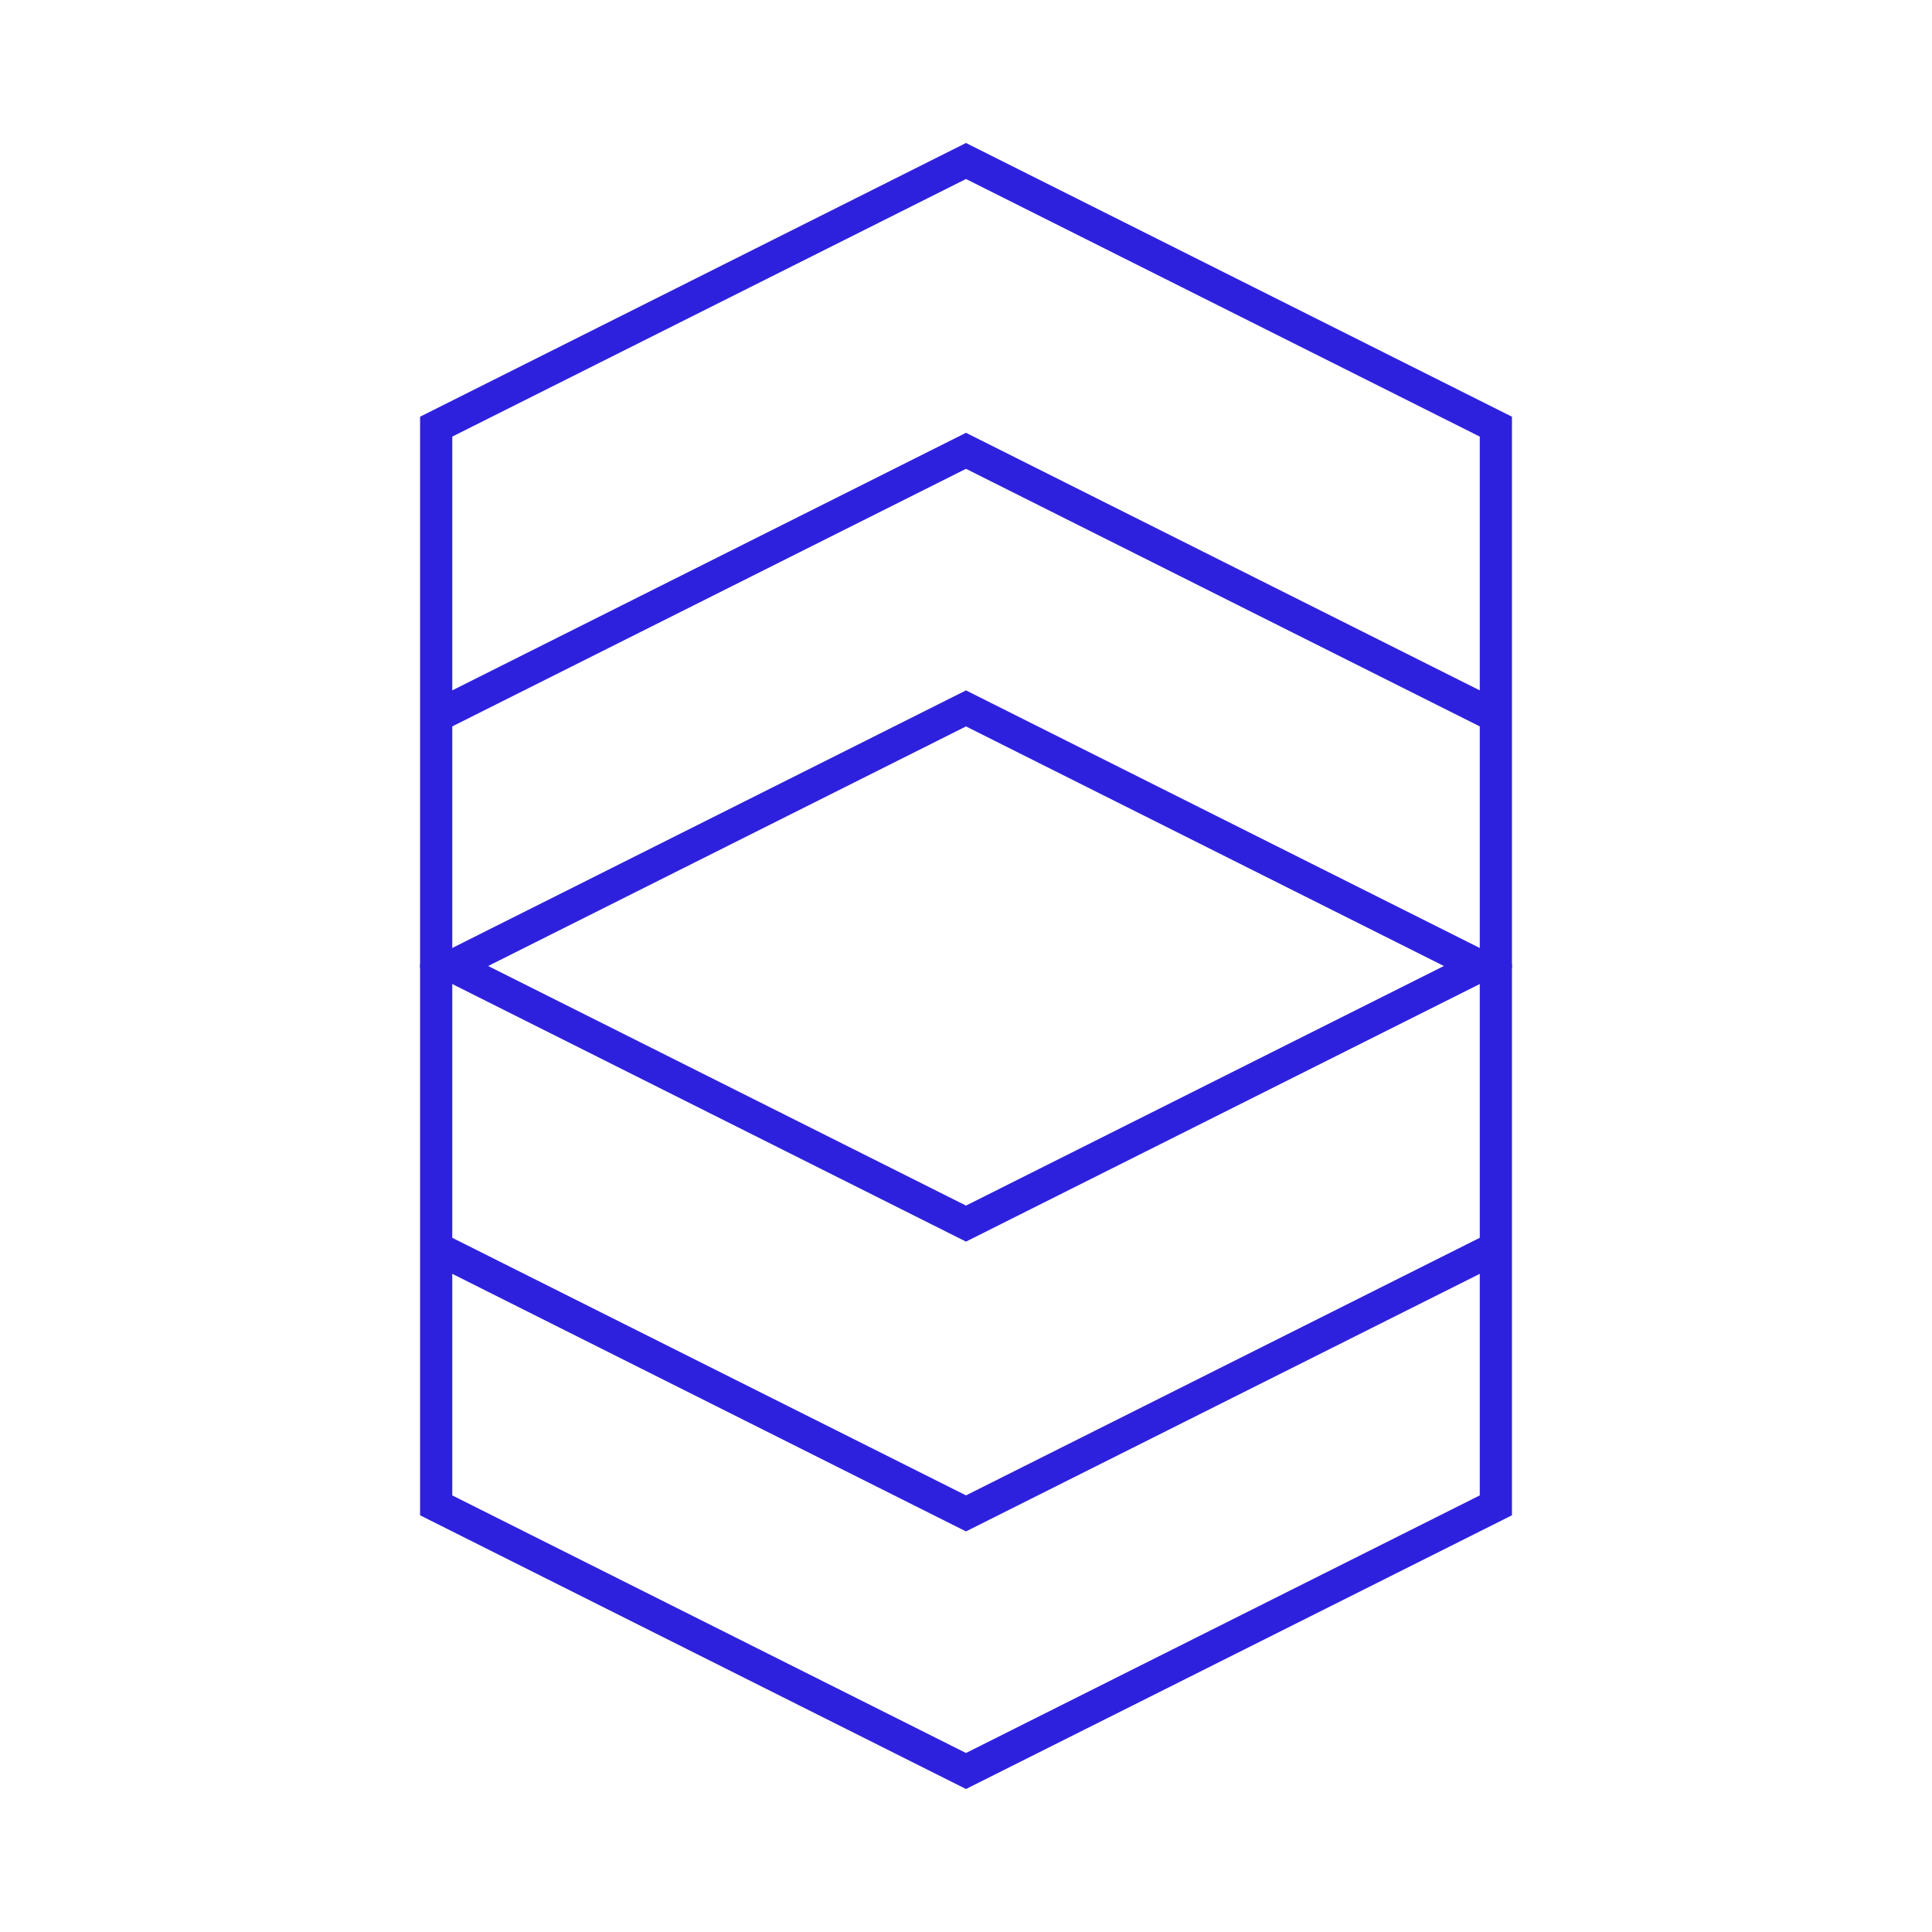
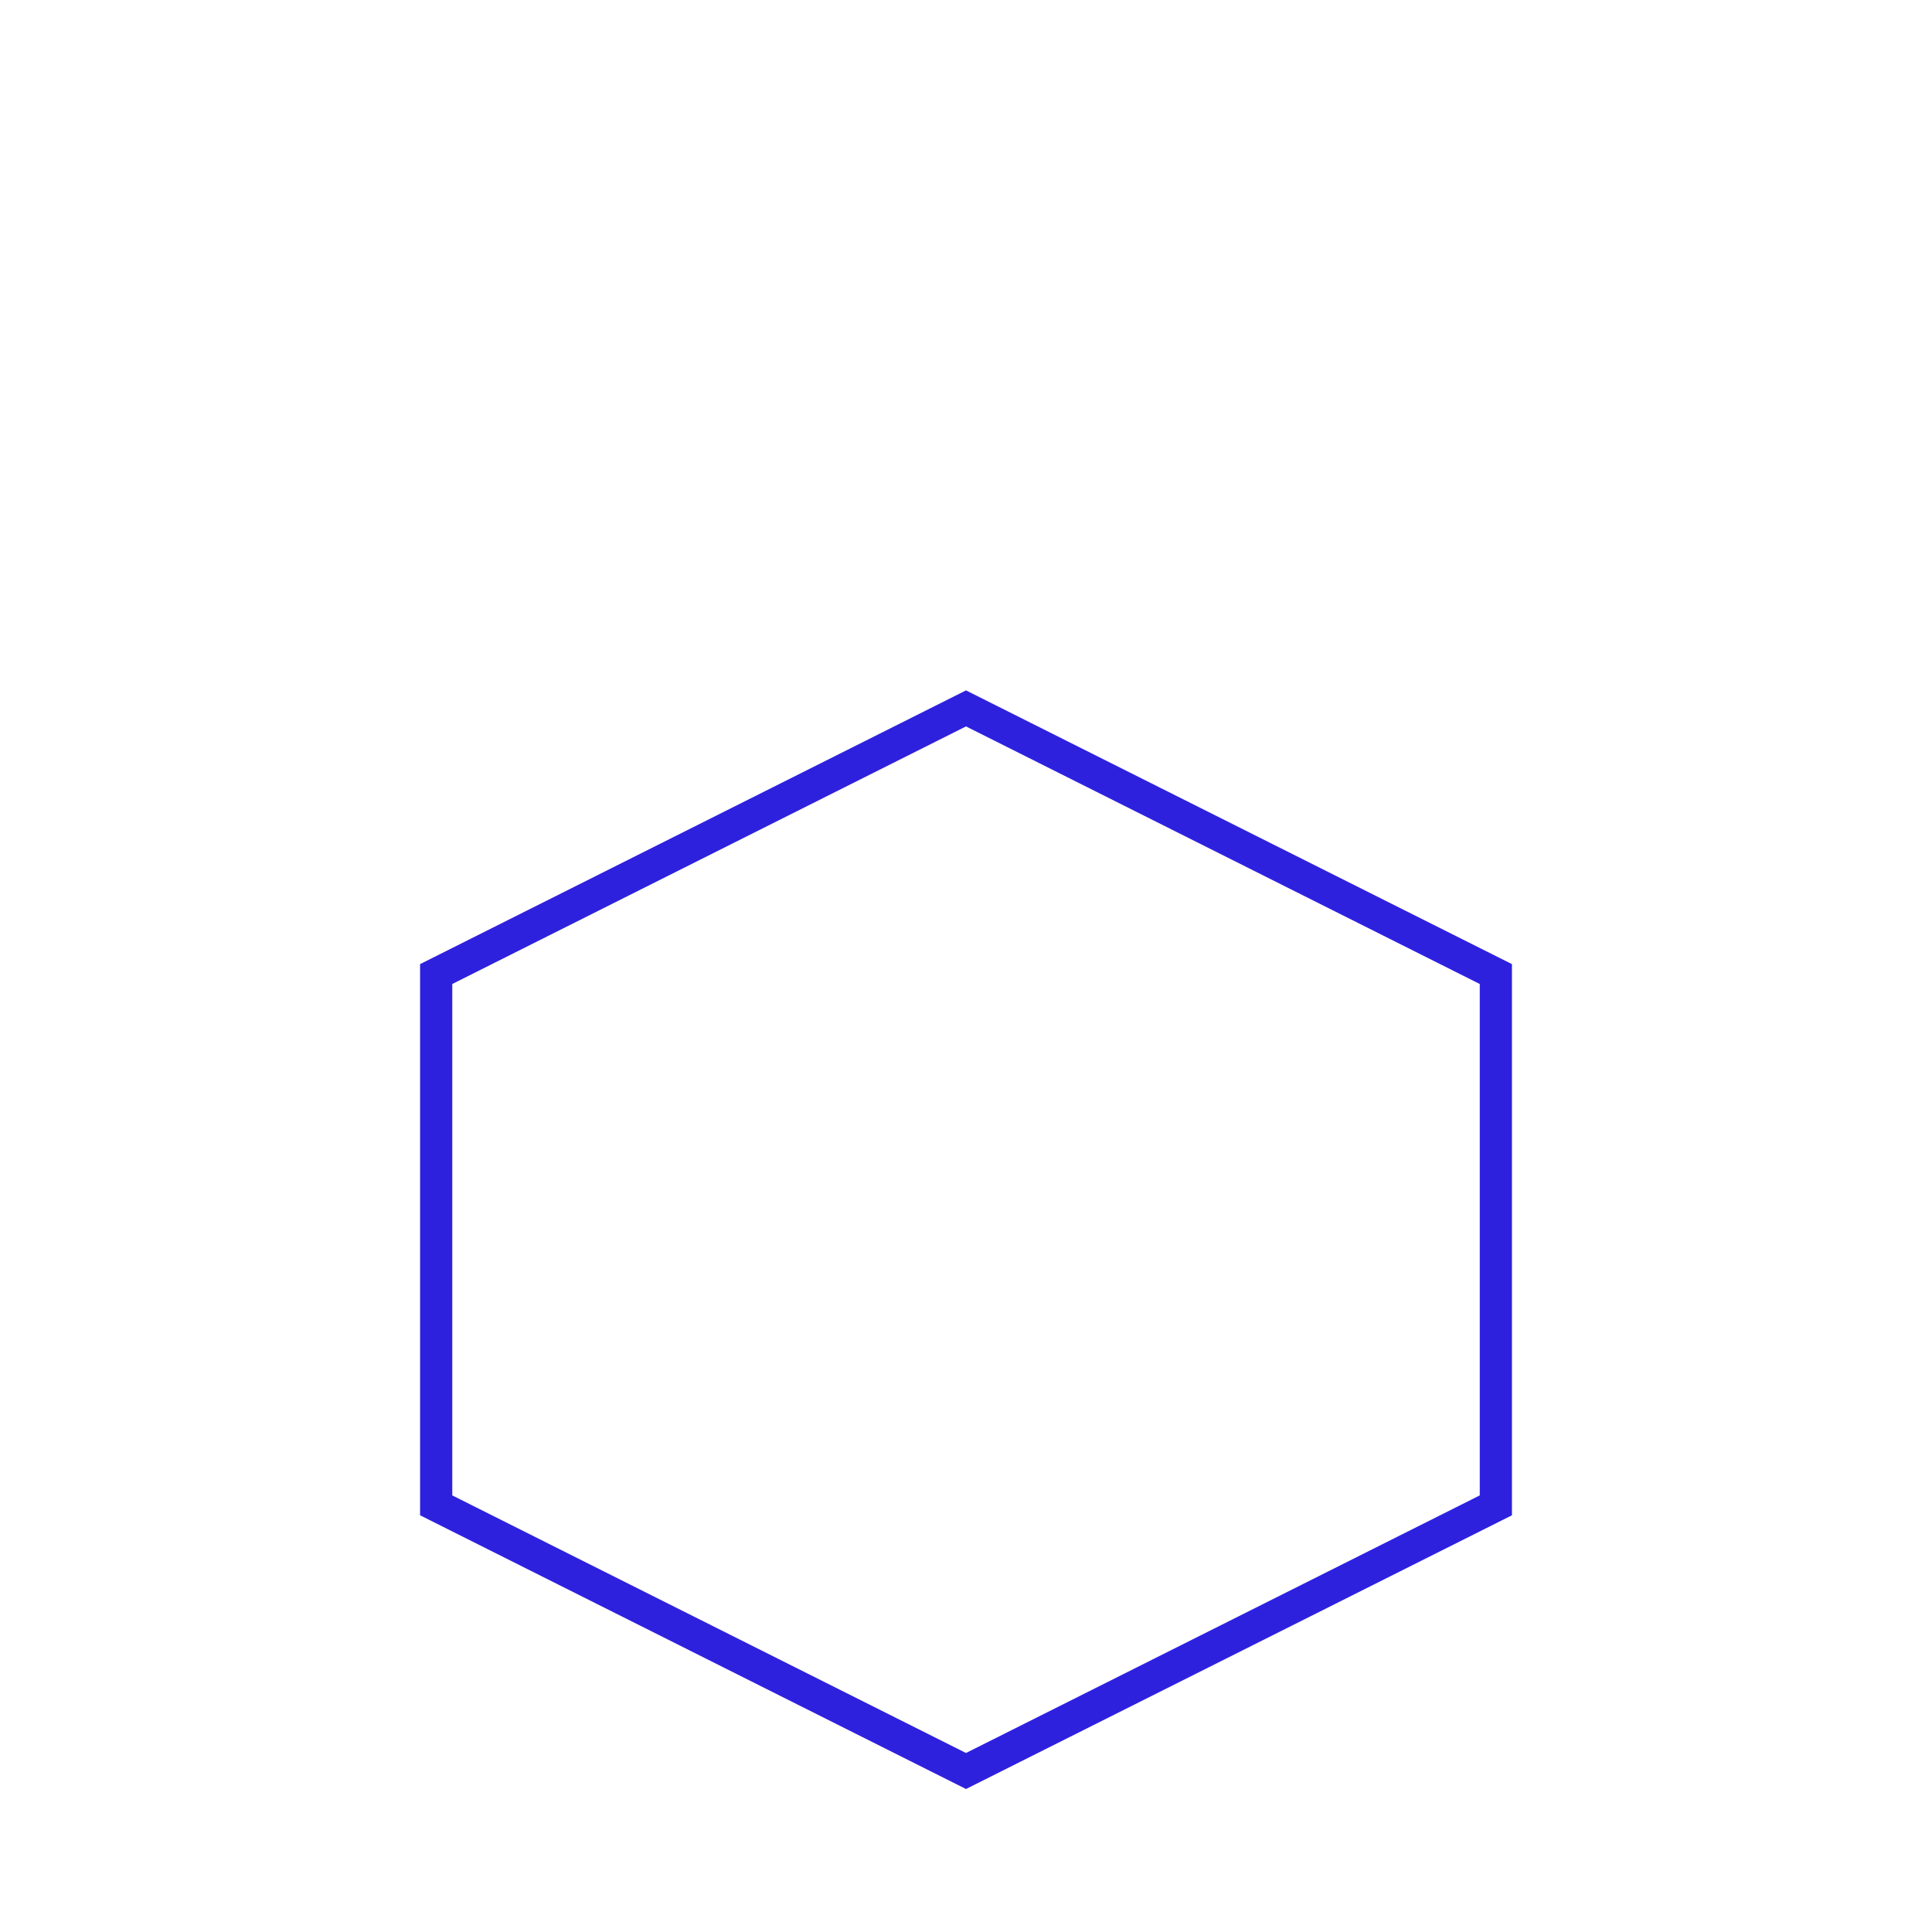
<svg xmlns="http://www.w3.org/2000/svg" width="60" height="60" viewBox="0 0 60 60" fill="none">
-   <path d="M30 5L46.455 13.25V29.75L30 38L13.546 29.75V13.25L30 5Z" stroke="#2E21DE" />
-   <path d="M46.455 22.25L30 14L13.546 22.25M46.455 38.75L30 47L13.546 38.75" stroke="#2E21DE" />
  <path d="M30 22L46.455 30.25V46.75L30 55L13.546 46.75V30.25L30 22Z" stroke="#2E21DE" />
</svg>